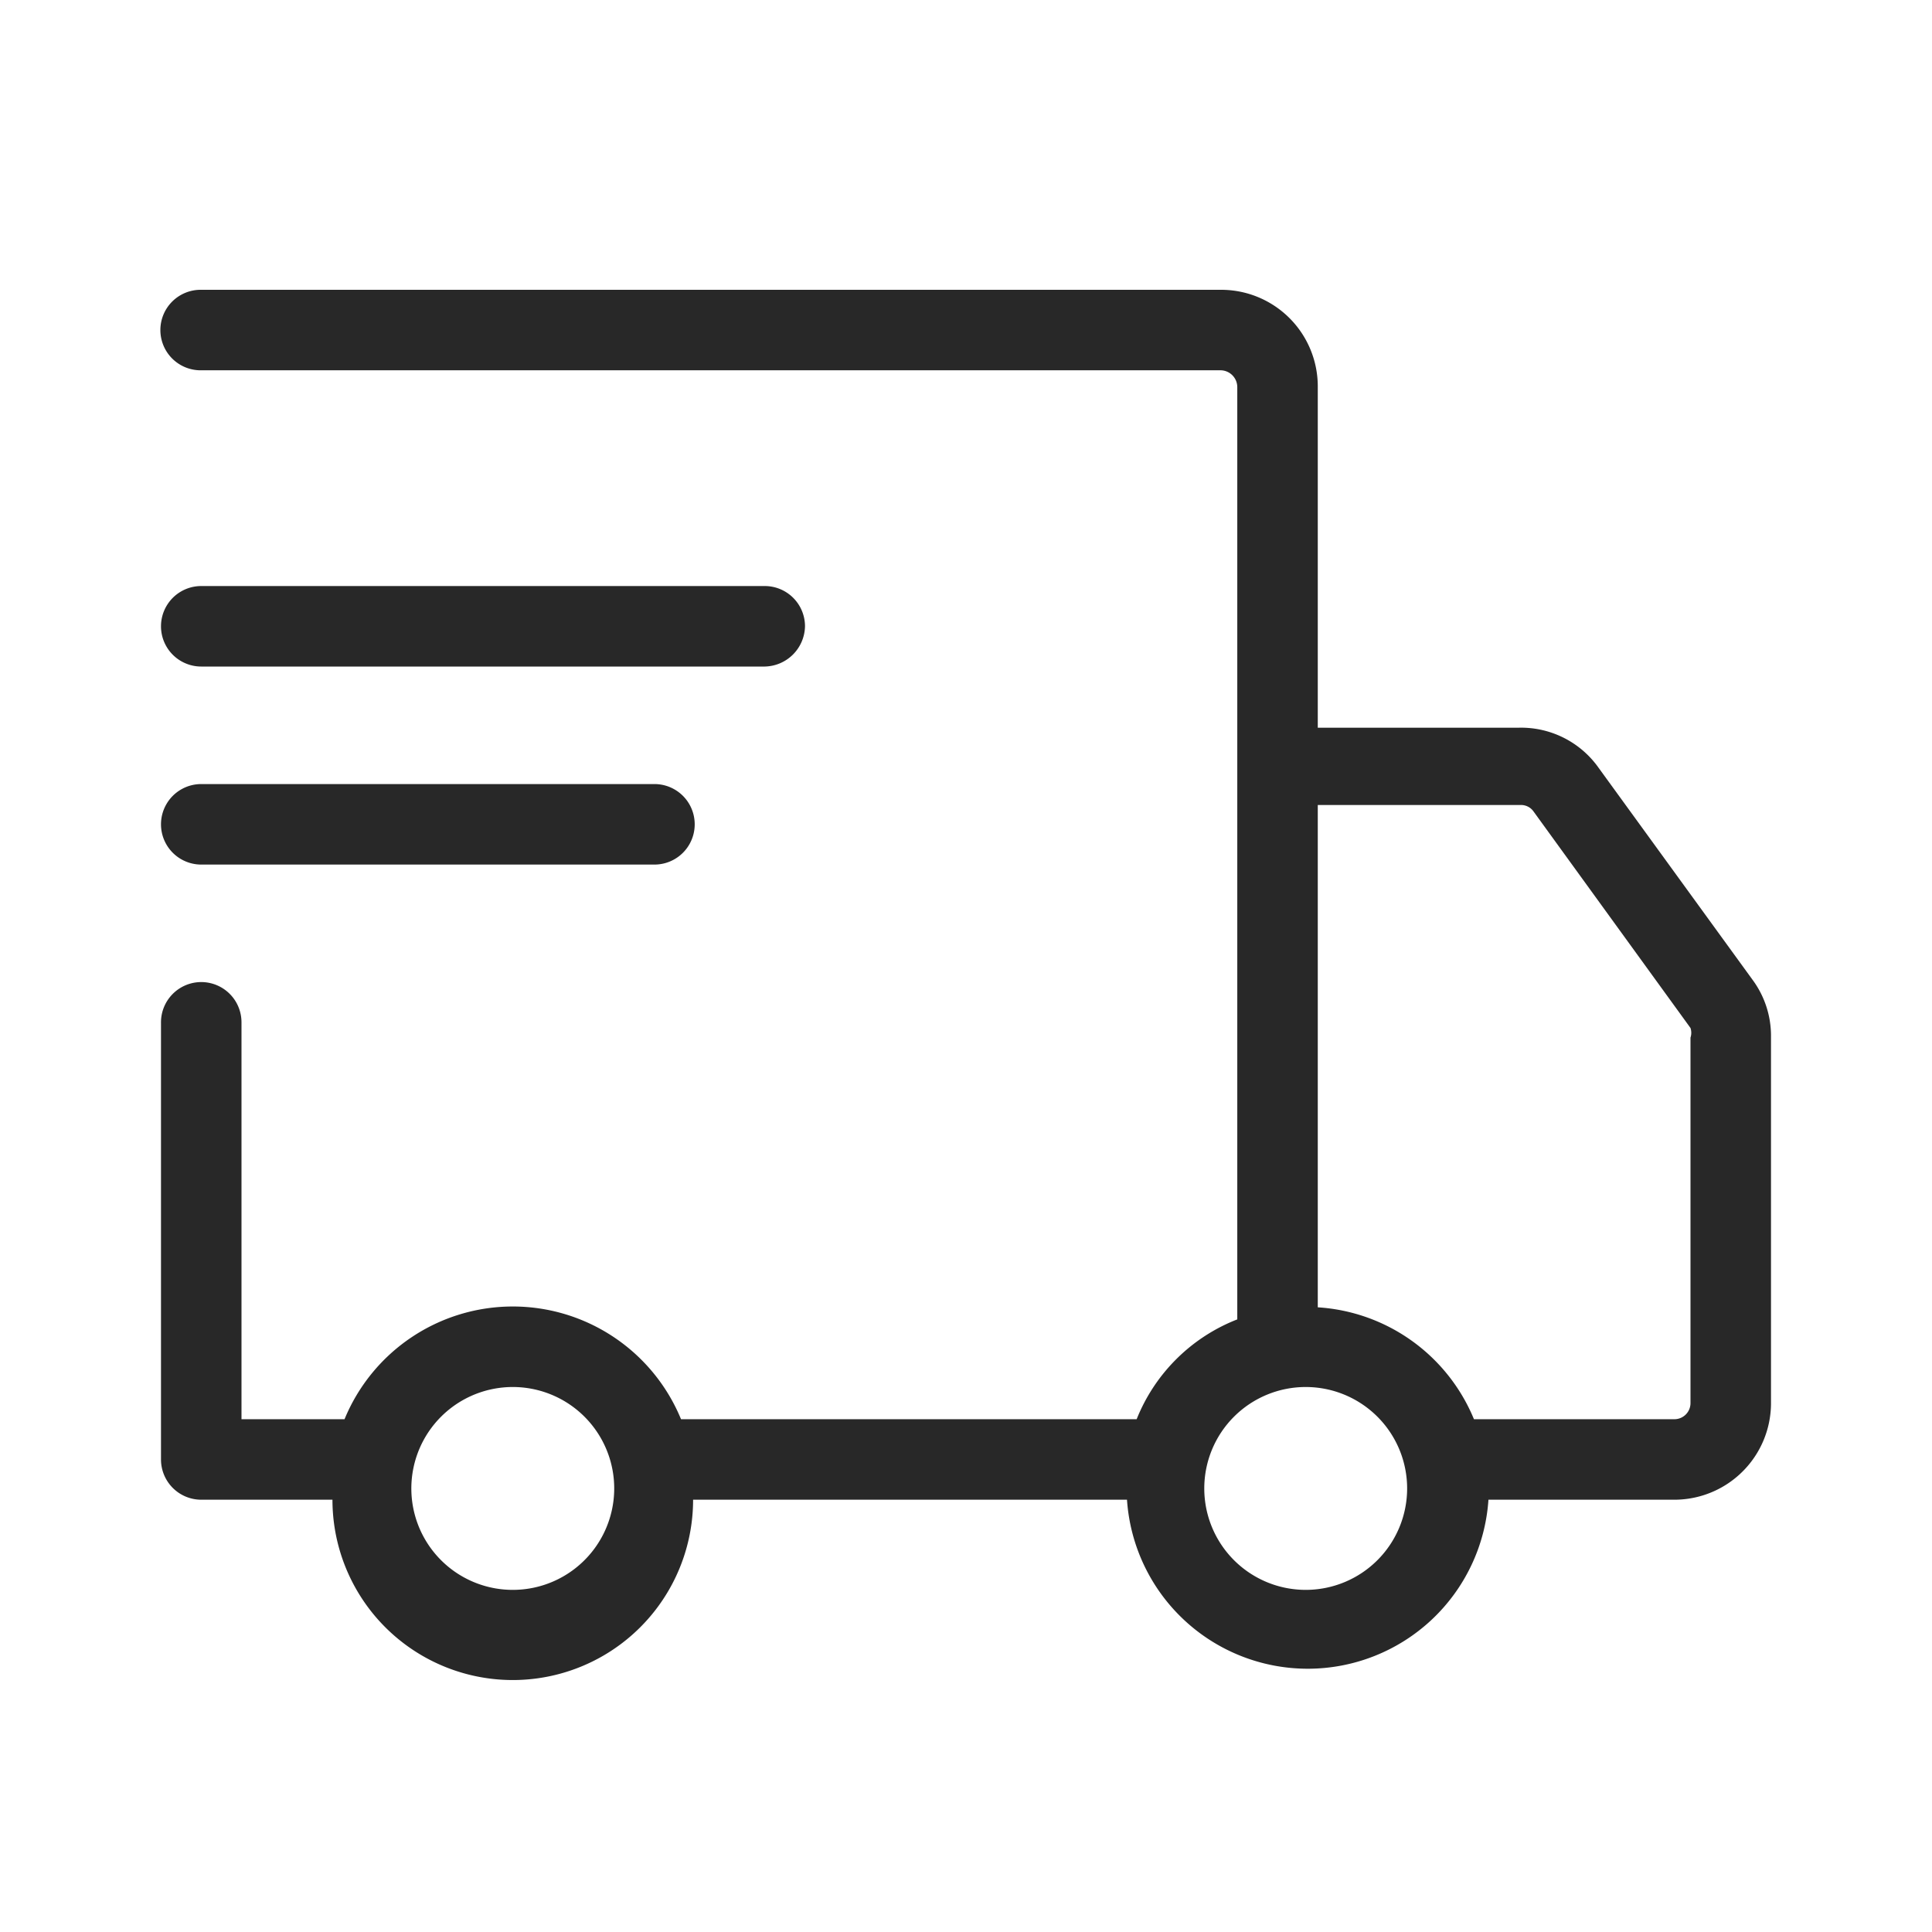
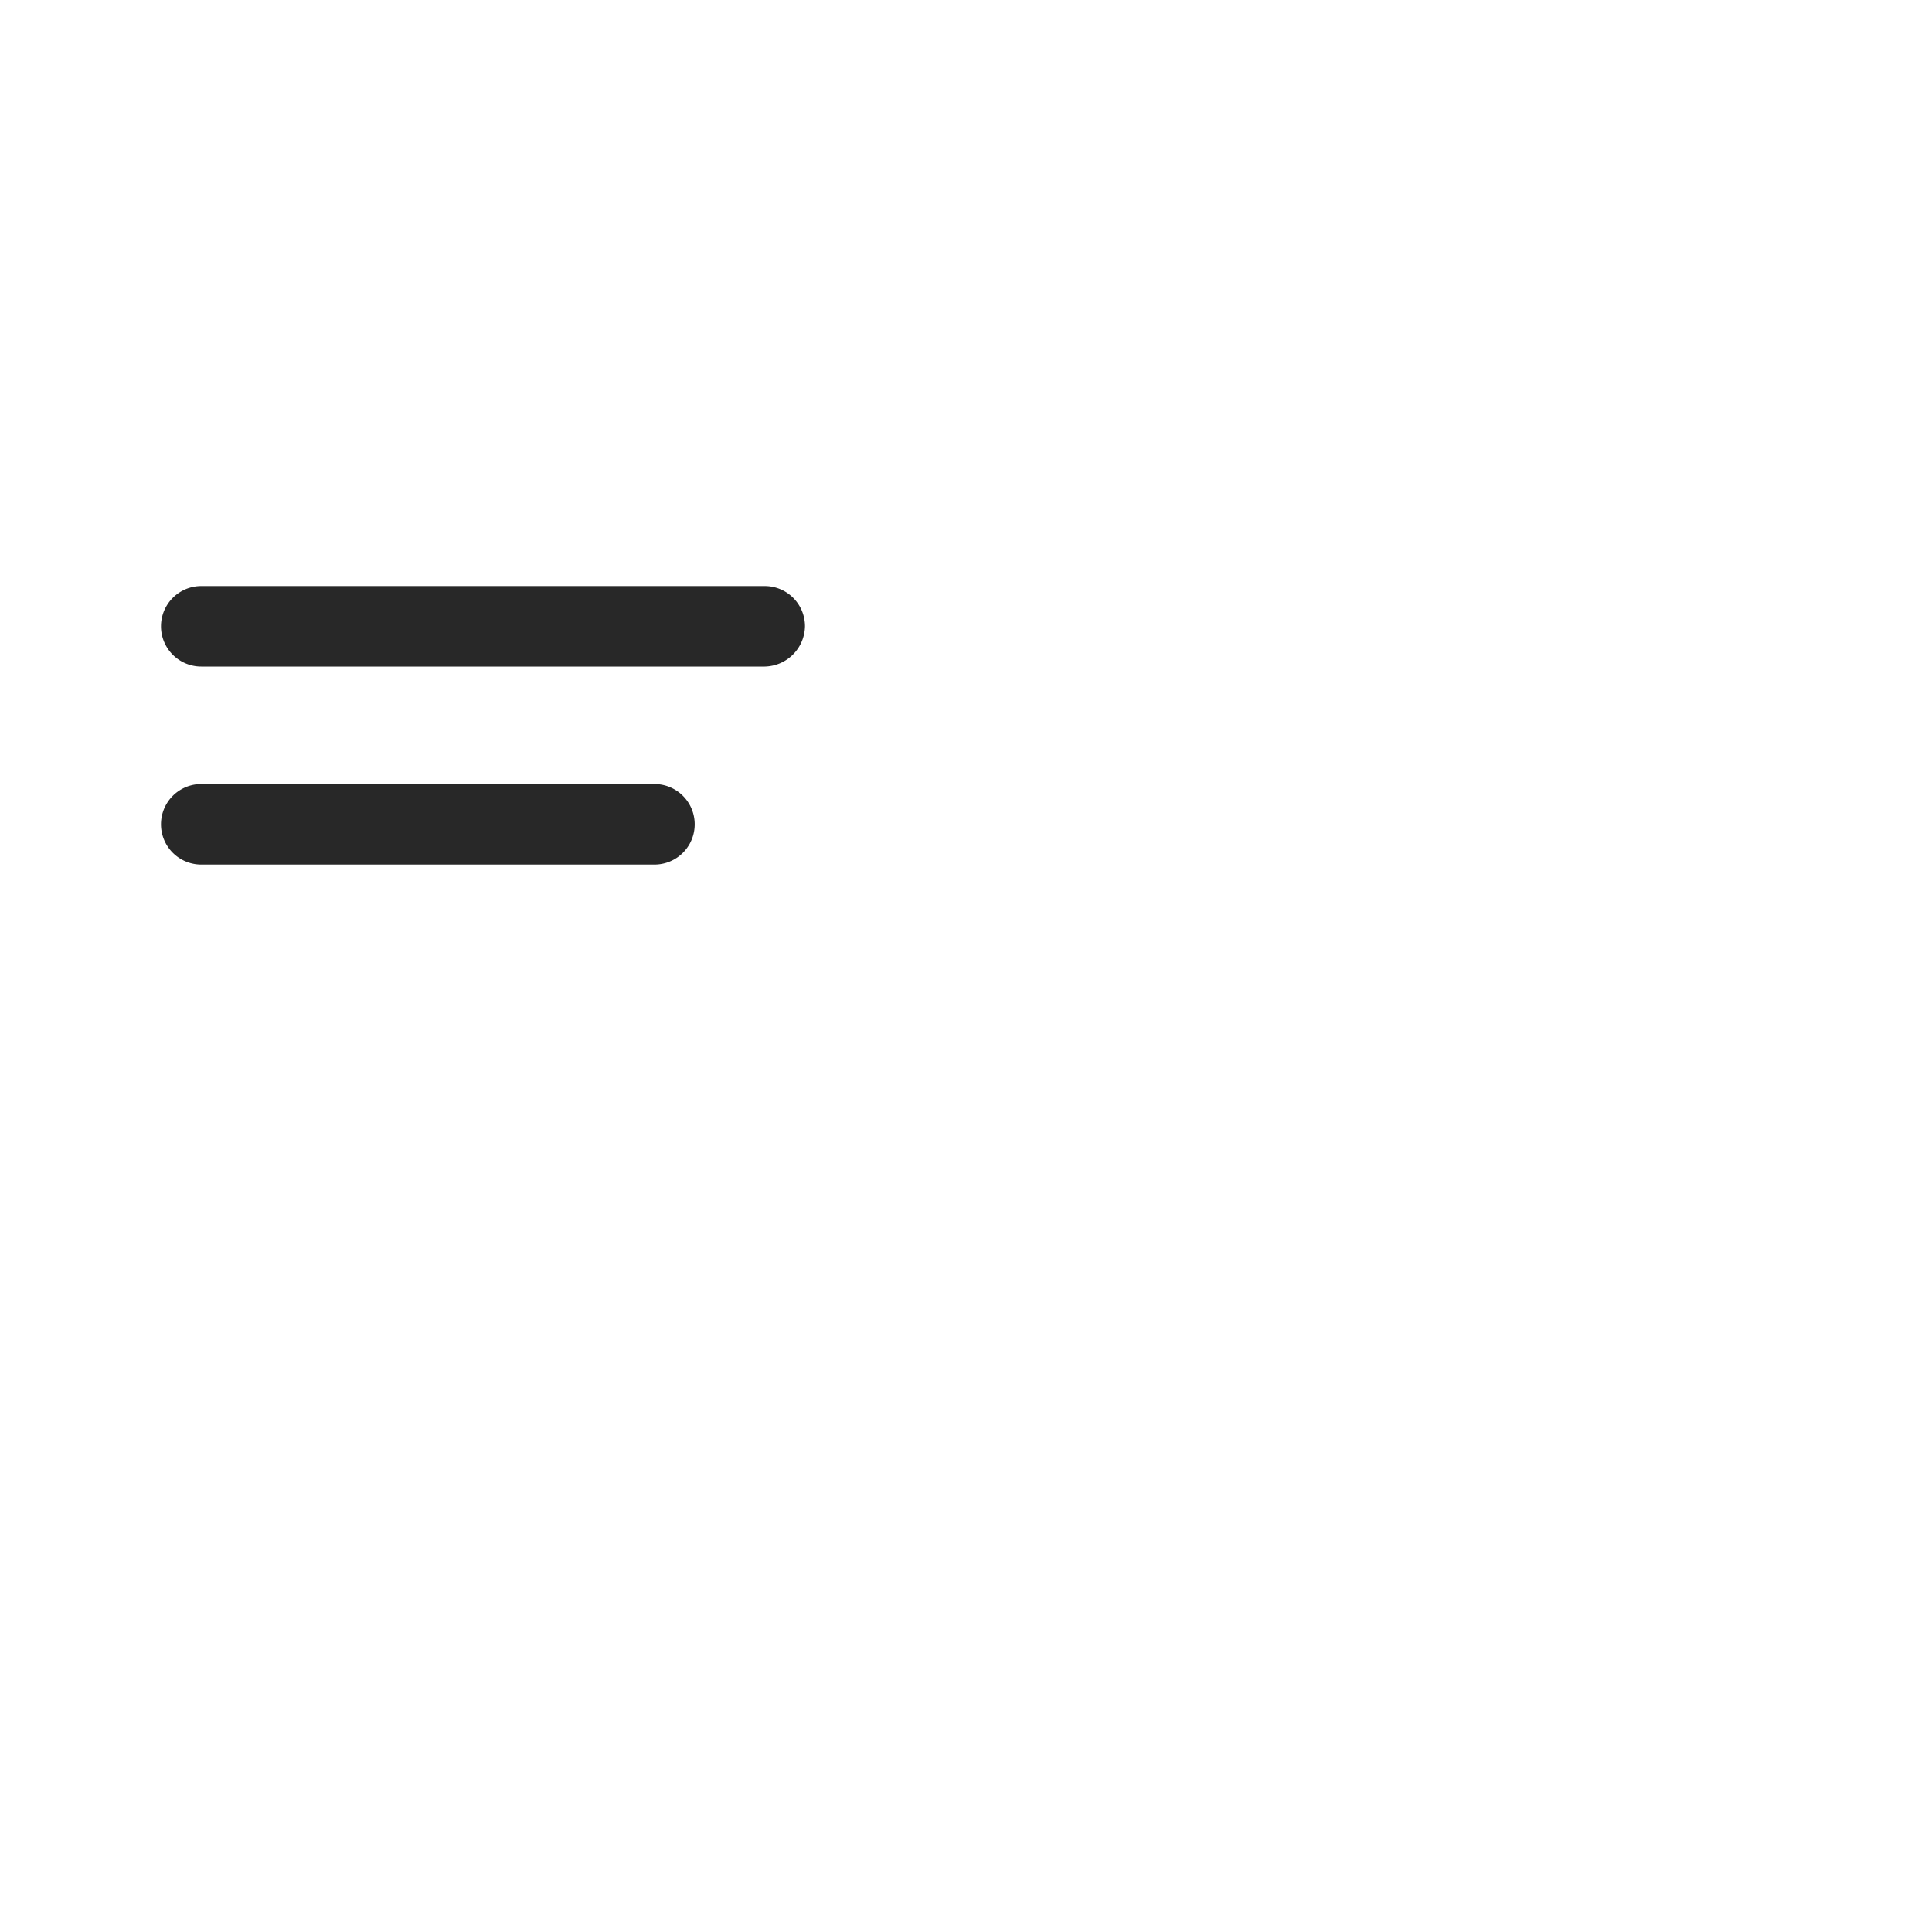
<svg xmlns="http://www.w3.org/2000/svg" t="1761718362670" class="icon" viewBox="0 0 1024 1024" version="1.1" p-id="8134" width="200" height="200">
-   <path d="M847.355 407.04a50.309 50.309 0 0 0-42.665-21.335h-106.24V204.8a51.21 51.21 0 0 0-51.2-51.2H106.665a21.335 21.335 0 1 0 0 42.665h540.585a8.955 8.955 0 0 1 8.535 8.96v494.08a94.29 94.29 0 0 0-53.335 52.91H360.955a96.41 96.41 0 0 0-142.838-43.423 96.41 96.41 0 0 0-35.507 43.423H127.995v-210.35a21.325 21.325 0 0 0-36.419-15.084 21.325 21.325 0 0 0-6.246 15.084v231.68a21.34 21.34 0 0 0 21.335 21.335h69.545a95.56 95.56 0 0 0 95.575 95.575 95.57 95.57 0 0 0 95.57-95.575h229.975a96.02 96.02 0 0 0 161.367 63.713 96.01 96.01 0 0 0 30.208-63.713h98.56a51.241 51.241 0 0 0 47.299-31.606 51.164 51.164 0 0 0 3.901-19.594v-194.56a49.93 49.93 0 0 0-9.815-29.865L847.355 407.04zM271.785 842.665a53.745 53.745 0 0 1-52.731-64.246 53.745 53.745 0 0 1 42.24-42.24 53.76 53.76 0 1 1 10.491 106.486z m420.265 0a53.77 53.77 0 0 1-53.76-53.76 53.76 53.76 0 1 1 53.76 53.76z m203.945-98.985a8.535 8.535 0 0 1-8.53 8.535h-106.24a96.036 96.036 0 0 0-82.775-59.31v-266.24h107.52a8.1 8.1 0 0 1 6.825 3.415l83.2 114.775c0.553 1.659 0.553 3.456 0 5.12v193.705z" fill="#282828" p-id="8135" />
-   <path d="M106.665 353.28h298.665a21.76 21.76 0 0 0 21.335-21.335 21.33 21.33 0 0 0-21.335-21.33H106.665a21.33 21.33 0 0 0 0 42.665z m0 104.96h240.21a21.335 21.335 0 1 0 0-42.67H106.665a21.335 21.335 0 1 0 0 42.67z" fill="#282828" p-id="8136" />
+   <path d="M106.665 353.28h298.665a21.76 21.76 0 0 0 21.335-21.335 21.33 21.33 0 0 0-21.335-21.33H106.665a21.33 21.33 0 0 0 0 42.665m0 104.96h240.21a21.335 21.335 0 1 0 0-42.67H106.665a21.335 21.335 0 1 0 0 42.67z" fill="#282828" p-id="8136" />
</svg>